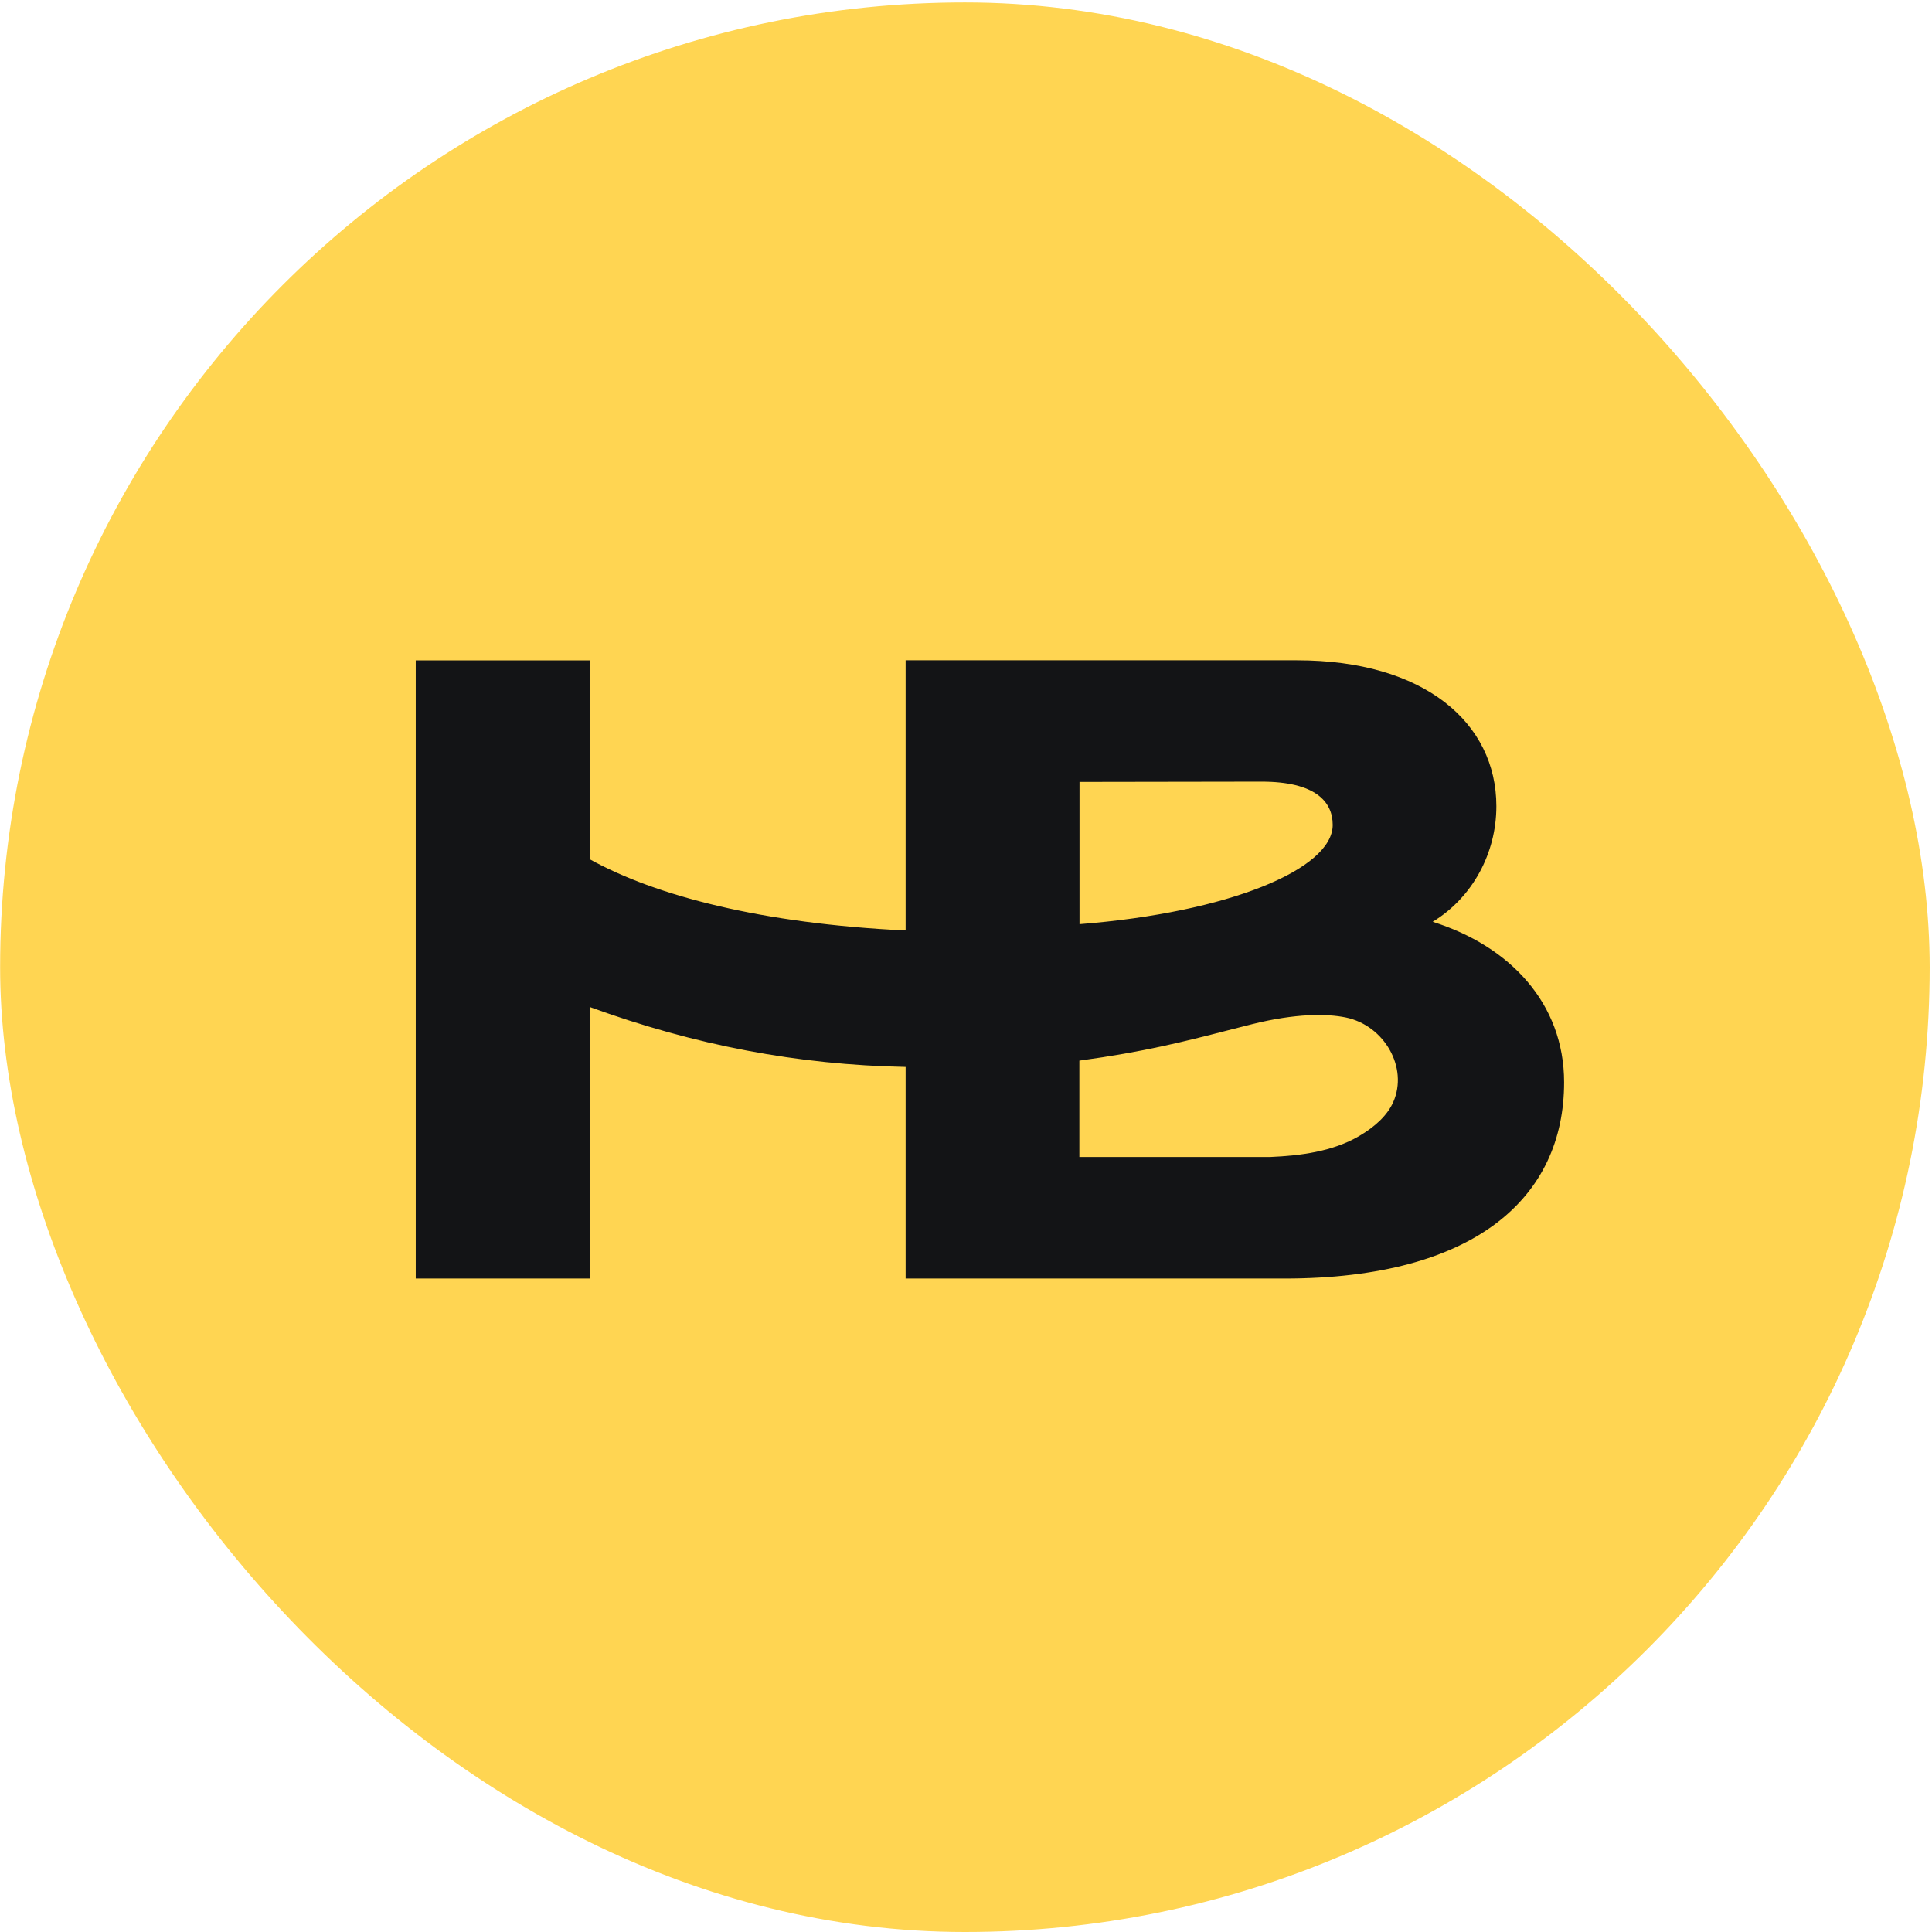
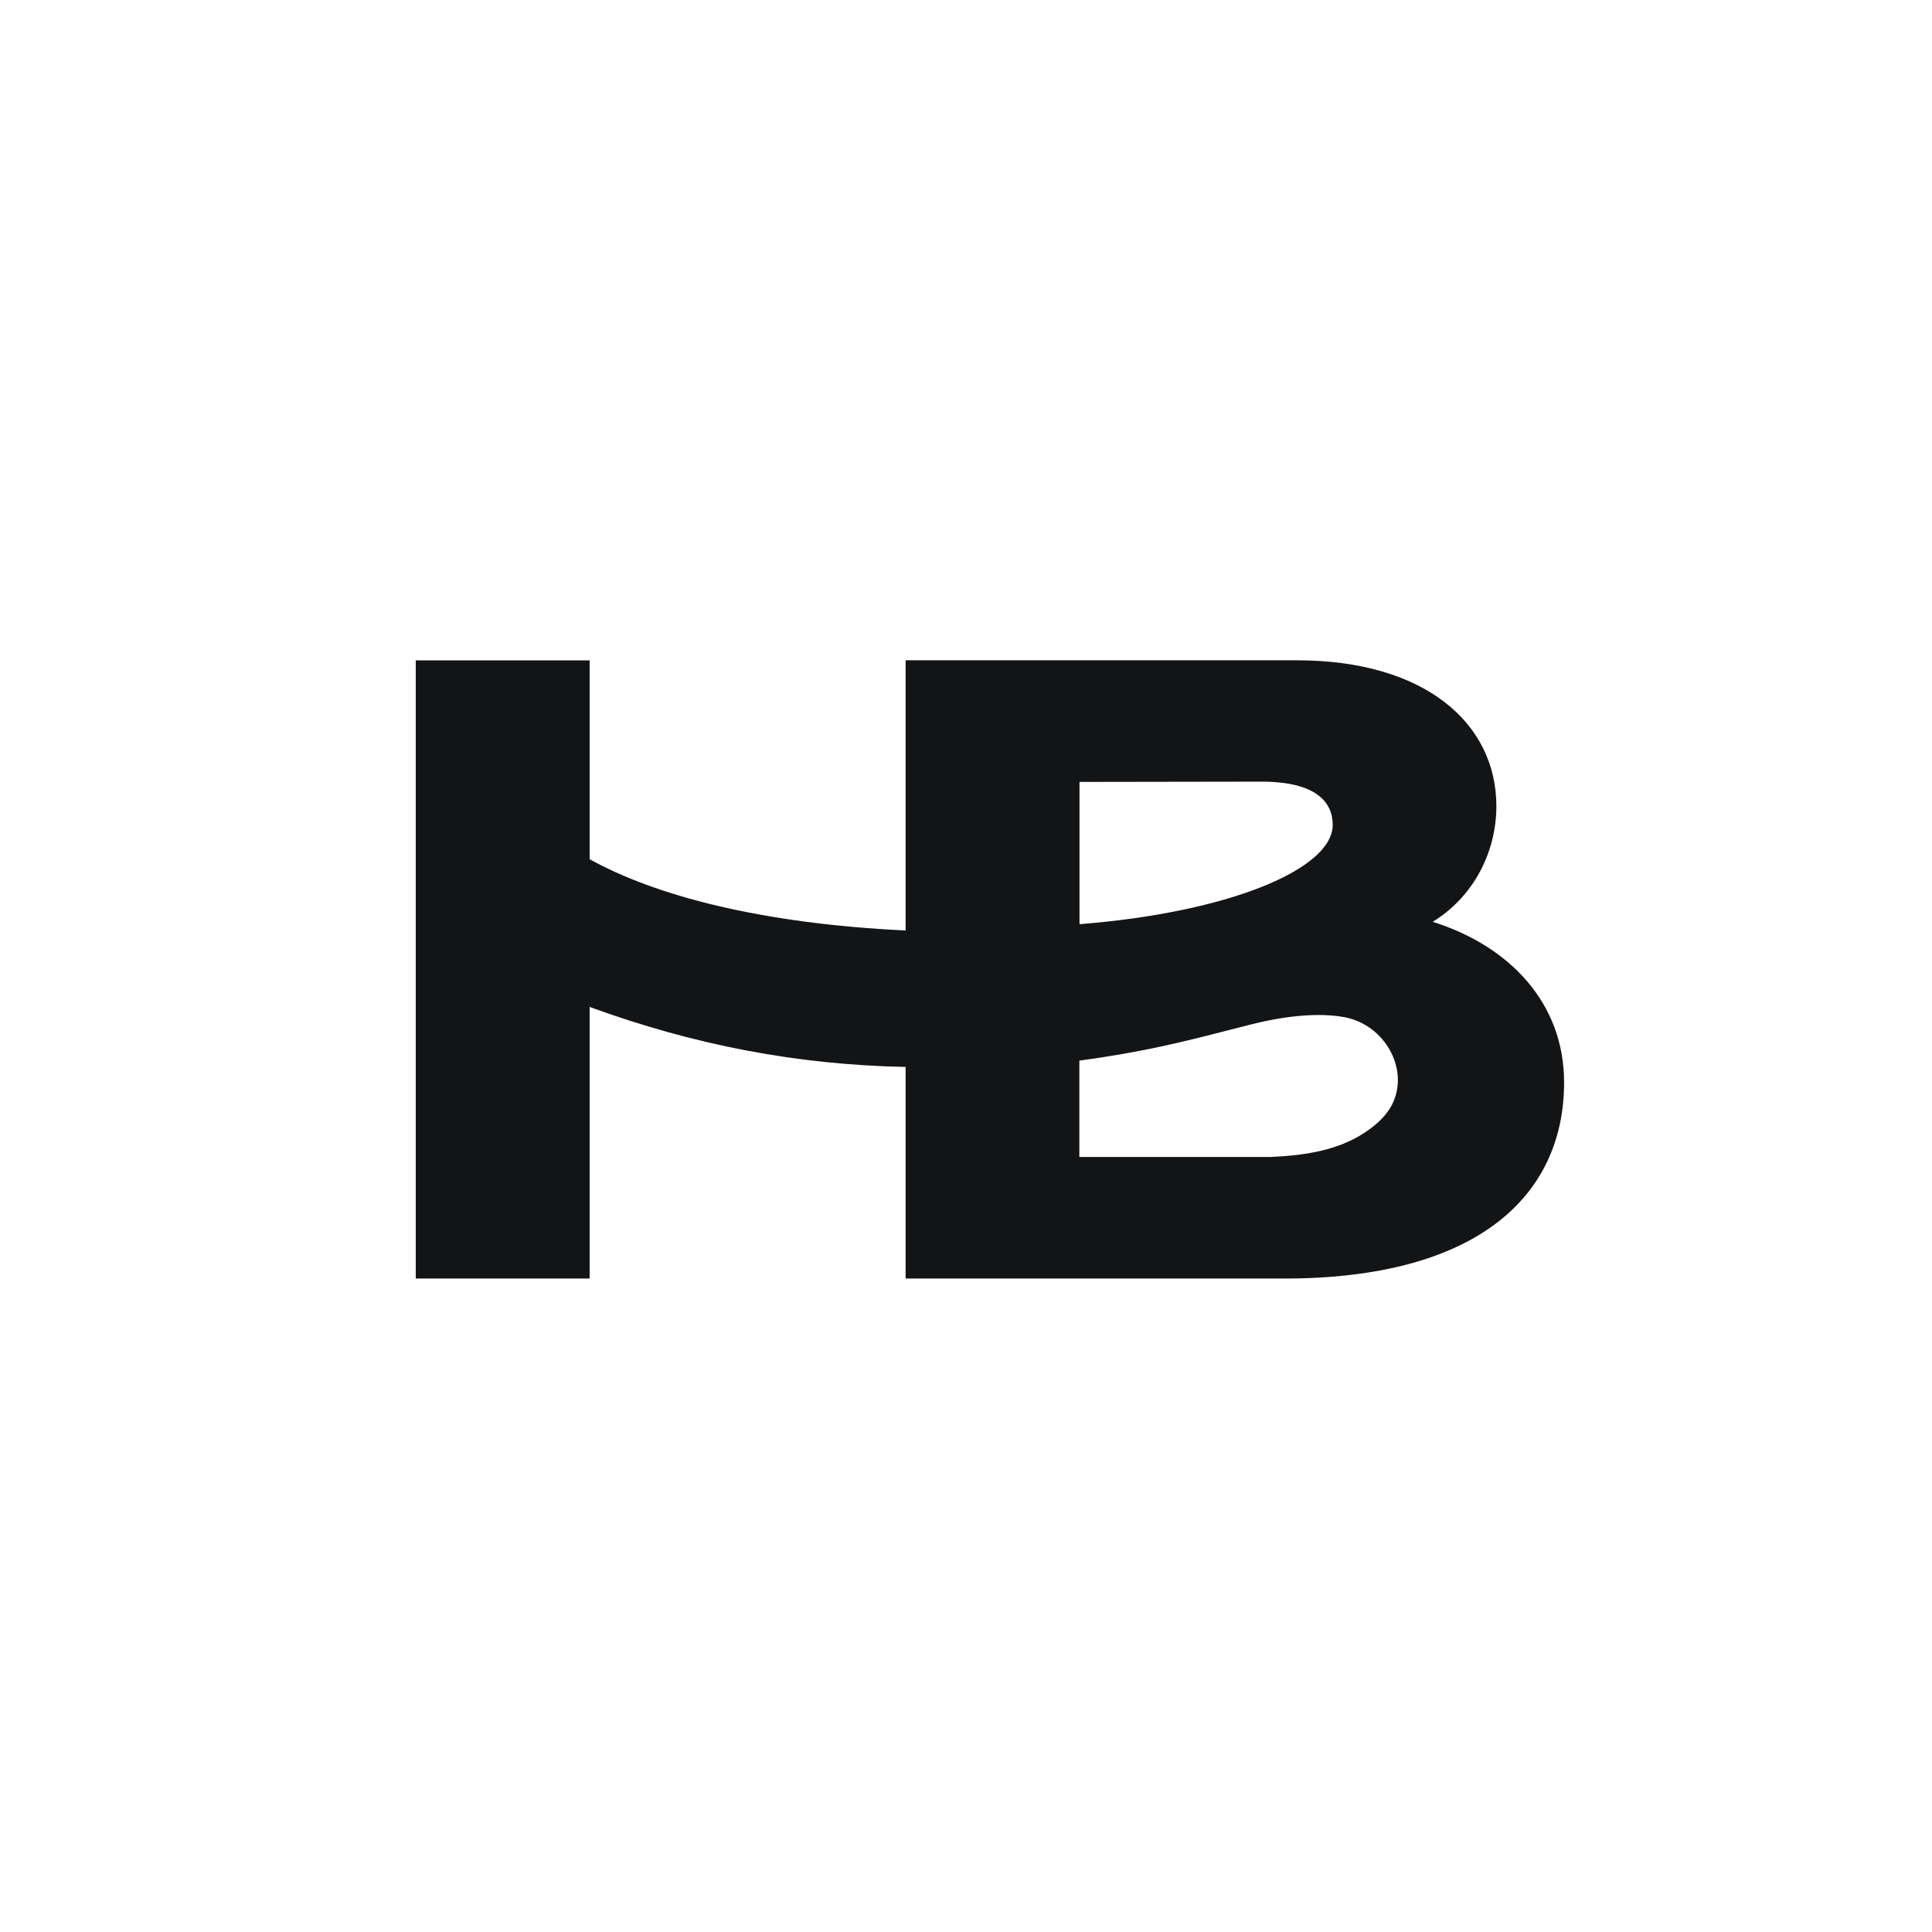
<svg xmlns="http://www.w3.org/2000/svg" width="237" height="237" viewBox="0 0 237 237" fill="none">
-   <rect x="0.015" y="0.299" width="236.7" height="236.701" rx="118.35" fill="#FFD552" />
  <path fill-rule="evenodd" clip-rule="evenodd" d="M175.757 113.073C180.652 110.081 183.561 104.655 183.561 98.898C183.561 88.674 174.723 81 159.113 81H111.093V114.142C93.436 113.308 80.391 109.881 72.332 105.4V81.007H51V156.84H72.332V123.526C85.252 128.228 97.841 130.62 111.093 130.882V156.84H157.548C181.052 156.84 191.869 146.829 191.869 132.771C191.869 123.077 185.216 116.052 175.75 113.08L175.757 113.073ZM132.424 95.92L154.749 95.885C161.347 95.885 163.484 98.326 163.484 101.194C163.484 106.627 150.716 111.936 132.424 113.37V95.92ZM166.7 139.376C168.754 138.176 170.209 136.77 170.905 135.204C172.787 130.978 169.823 125.793 165.093 124.814C162.742 124.332 158.929 124.311 153.655 125.621C152.559 125.894 151.496 126.167 150.439 126.439C145.332 127.751 140.358 129.03 132.406 130.109V141.927H155.827C159.529 141.768 163.459 141.265 166.7 139.376Z" fill="#131416" />
</svg>